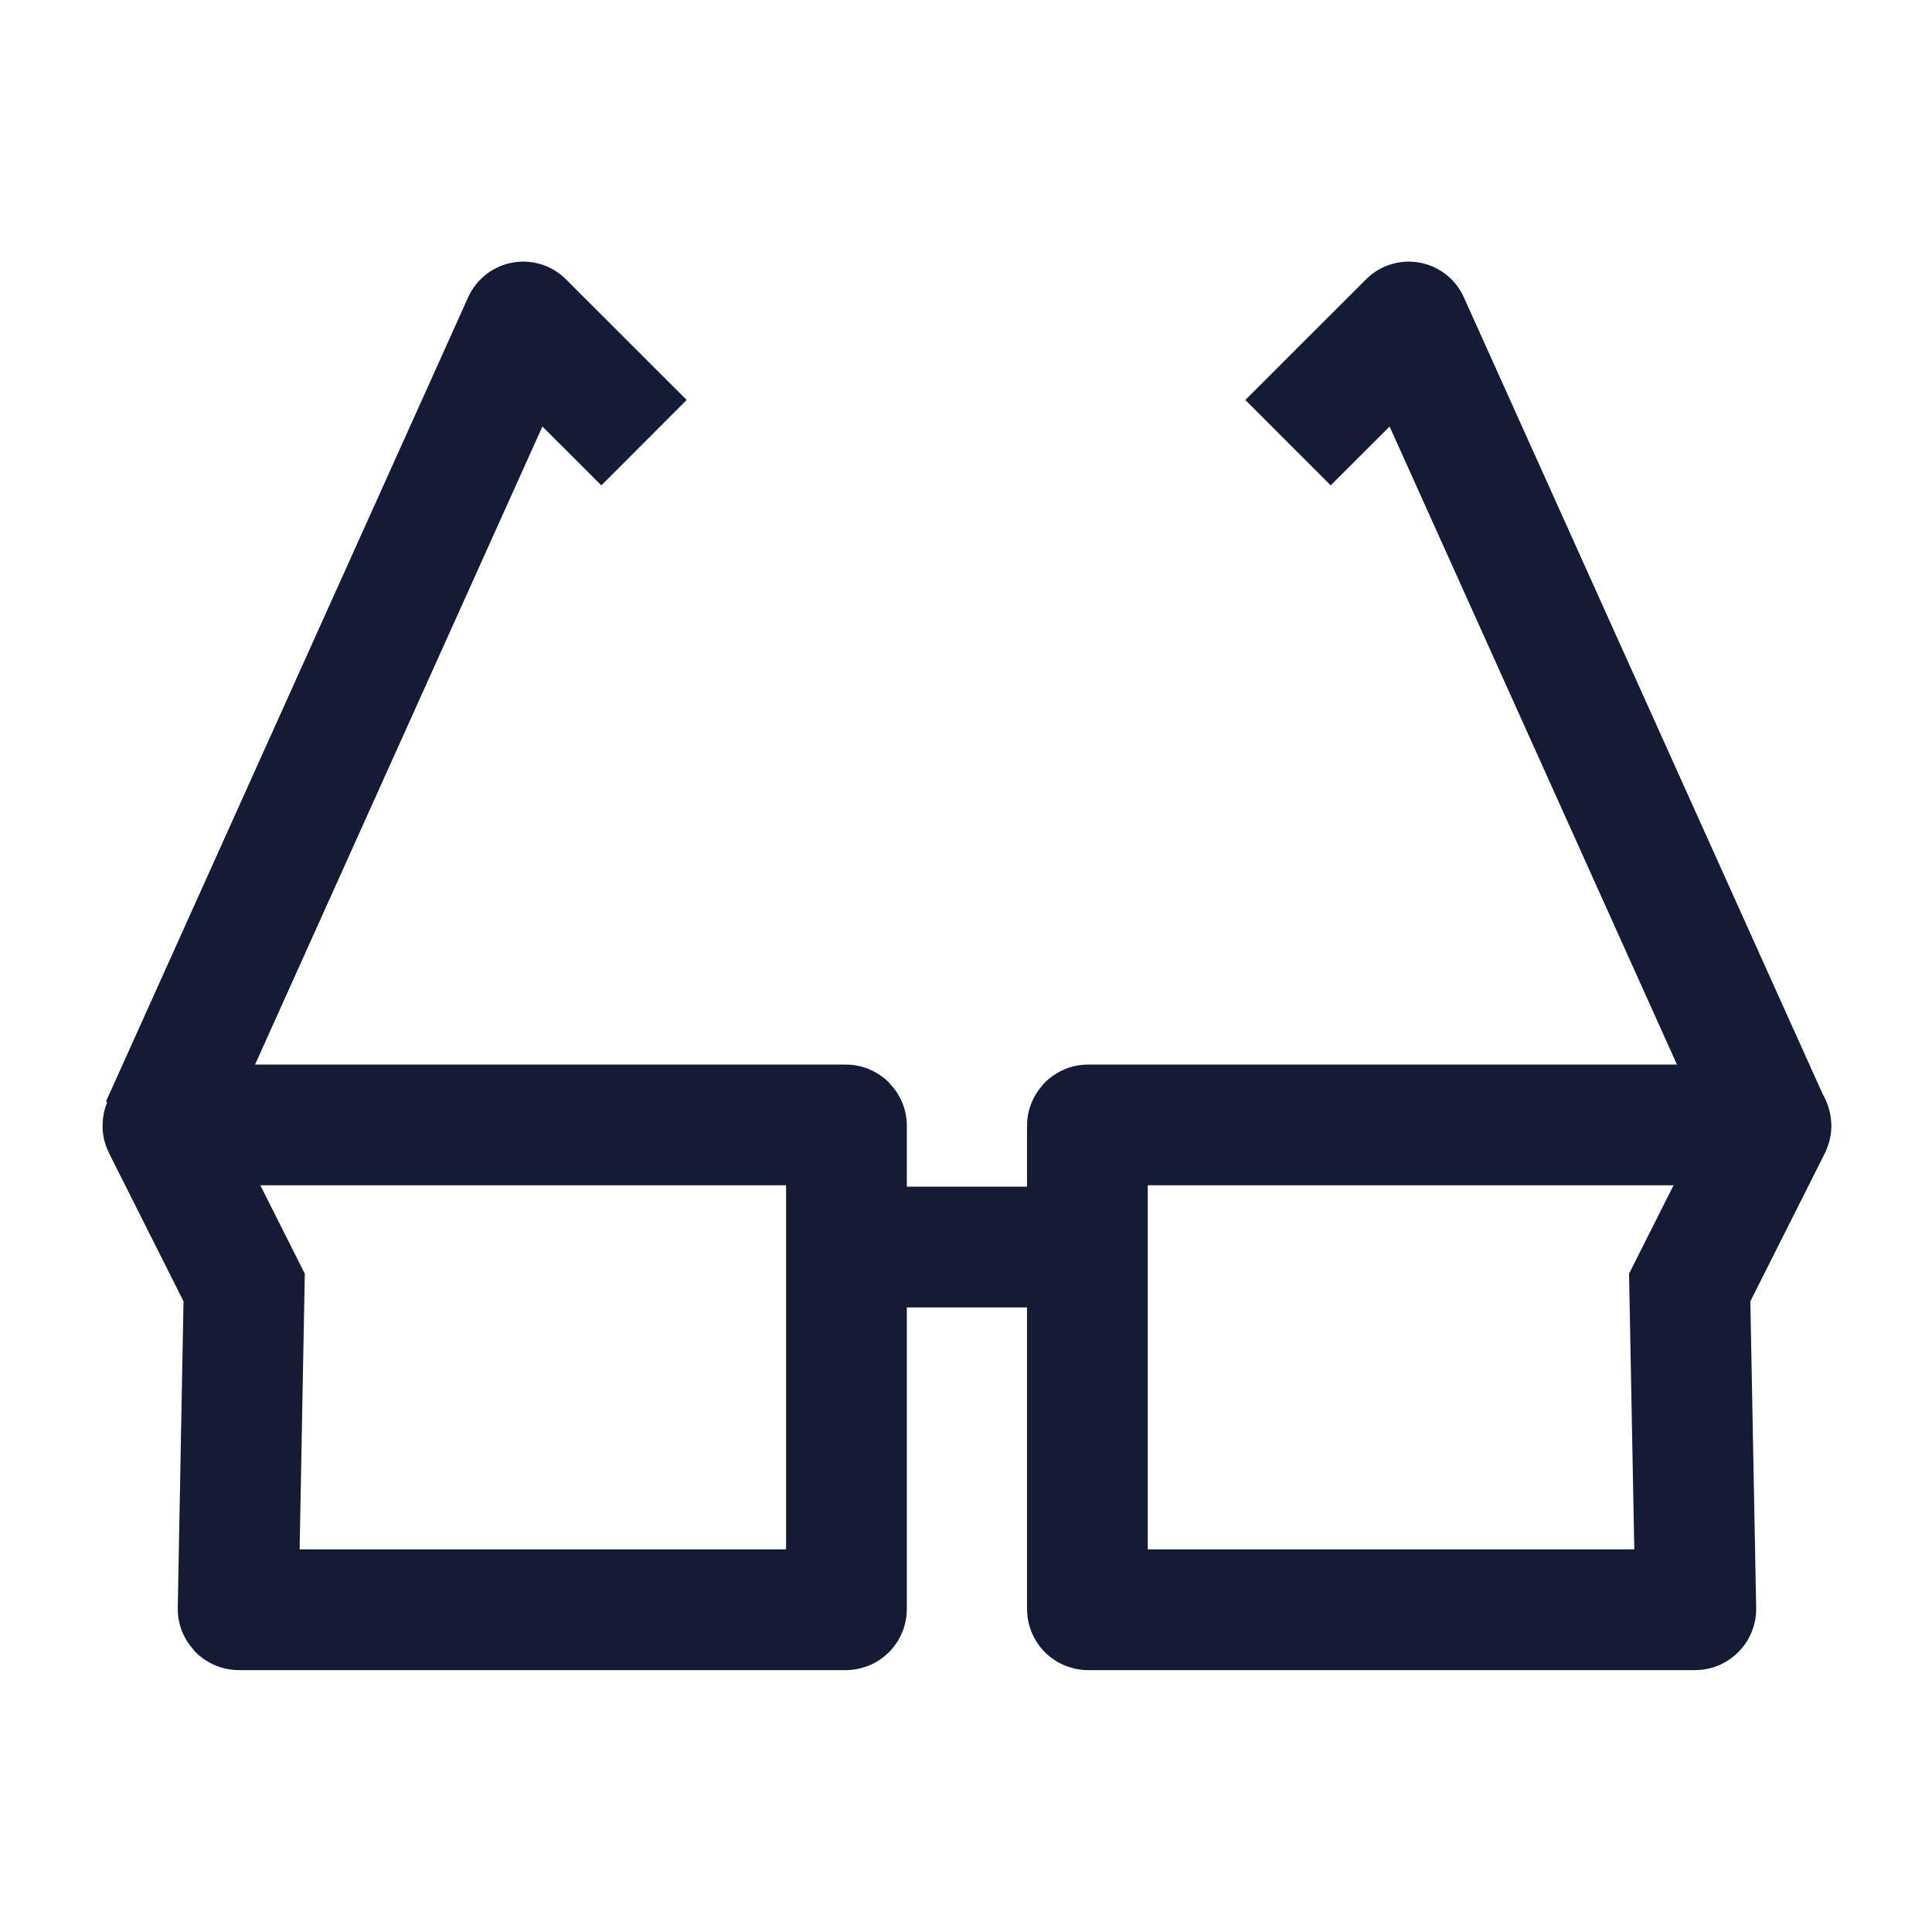
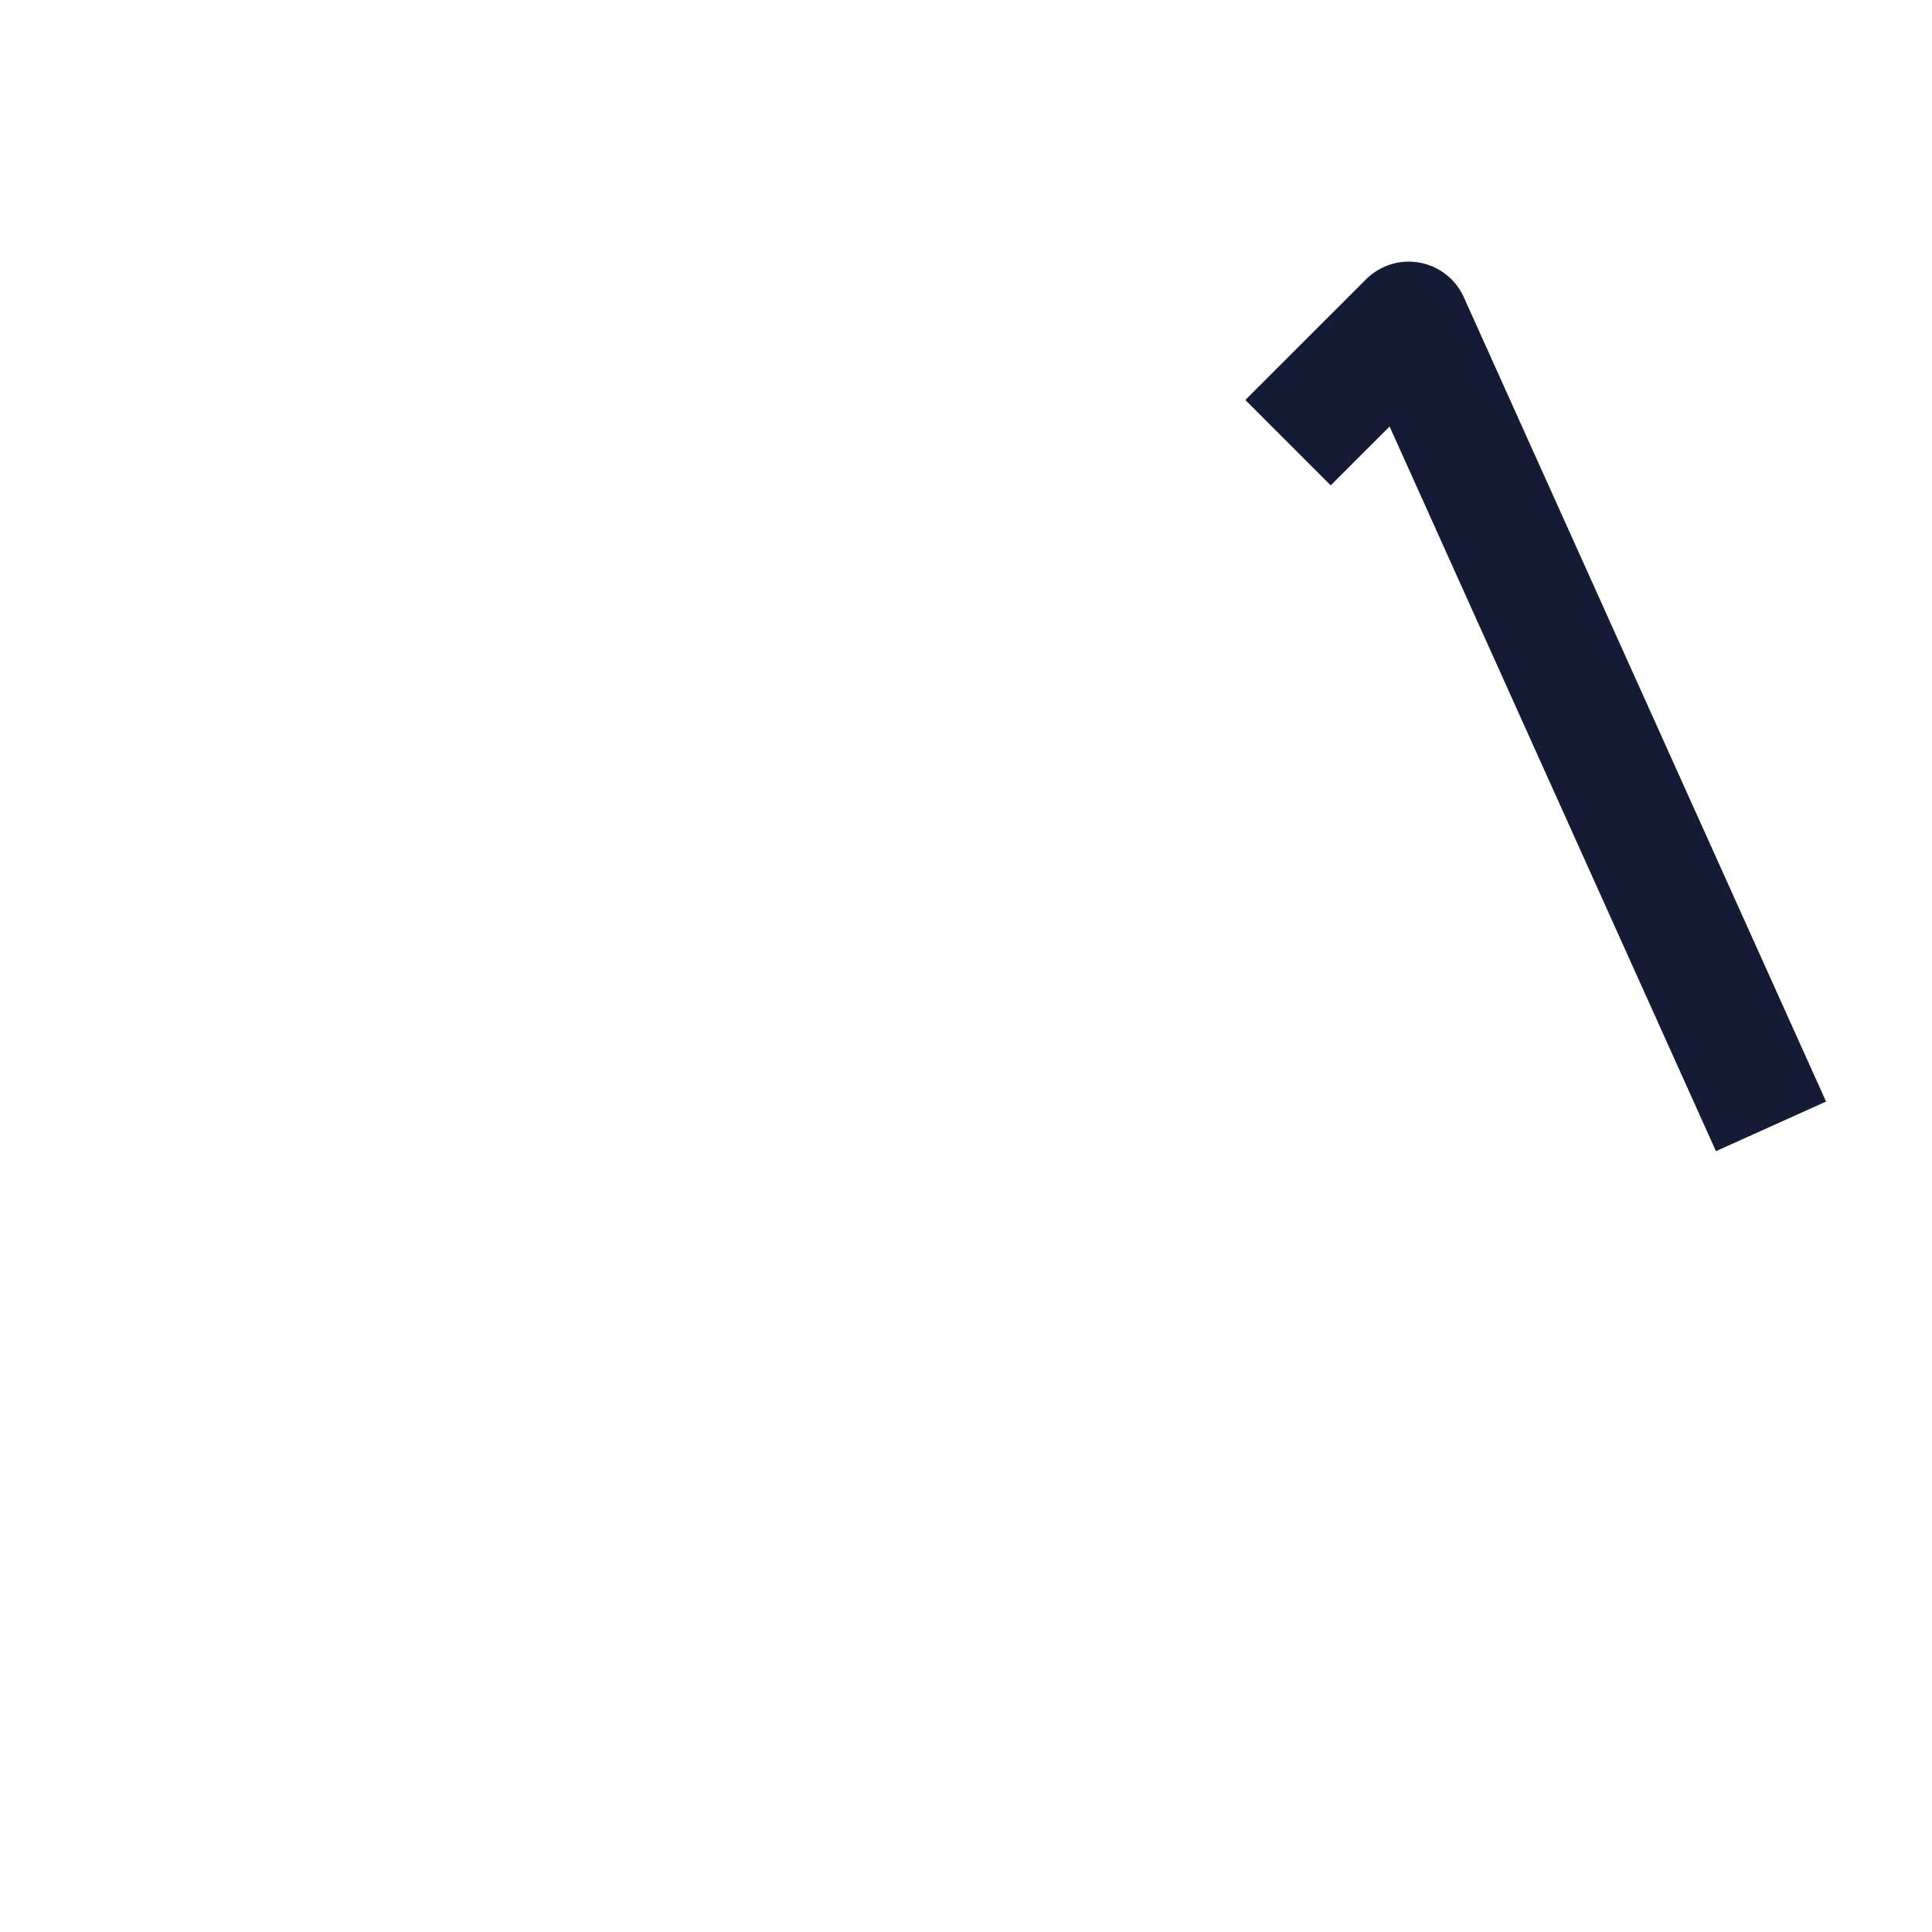
<svg xmlns="http://www.w3.org/2000/svg" width="24" height="24" viewBox="0 0 24 24" fill="none">
  <path d="M22 13.992L17.5 4L16 5.499" stroke="#141B34" stroke-width="1.5" stroke-linejoin="round" />
-   <path d="M2 13.992L6.5 4L8 5.499" stroke="#141B34" stroke-width="1.5" stroke-linejoin="round" />
-   <path d="M10.5 15.491H13.5" stroke="#141B34" stroke-width="1.5" stroke-linejoin="round" />
-   <path d="M10.505 13.974H2.033C2.026 13.974 2.021 13.982 2.025 13.989L3.033 15.994L2.958 19.987C2.958 19.992 2.962 19.997 2.968 19.997H10.505C10.511 19.997 10.515 19.993 10.515 19.987V13.984C10.515 13.979 10.511 13.974 10.505 13.974Z" stroke="#141B34" stroke-width="1.5" />
-   <path d="M13.518 13.974H21.99C21.997 13.974 22.002 13.982 21.999 13.989L20.99 15.994L21.066 19.987C21.066 19.992 21.061 19.997 21.056 19.997H13.518C13.512 19.997 13.508 19.993 13.508 19.987V13.984C13.508 13.979 13.512 13.974 13.518 13.974Z" stroke="#141B34" stroke-width="1.5" />
</svg>